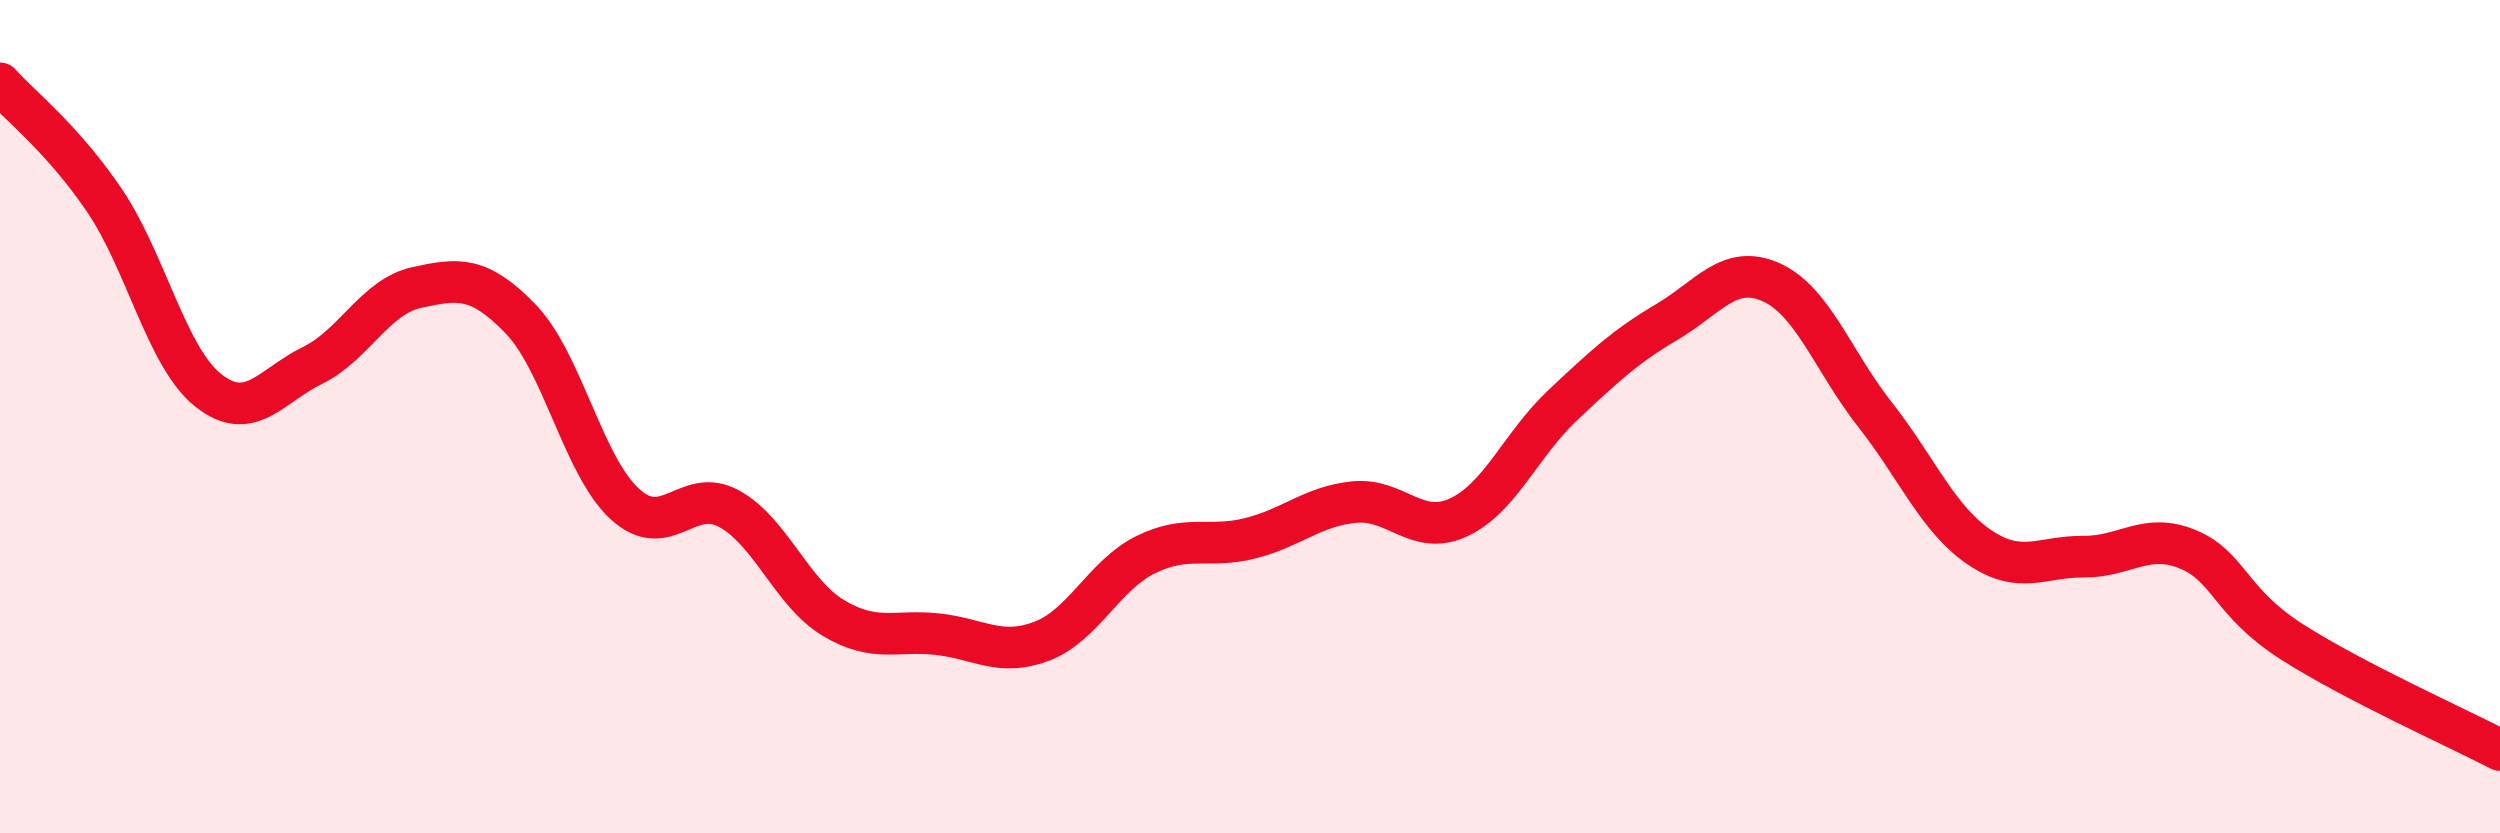
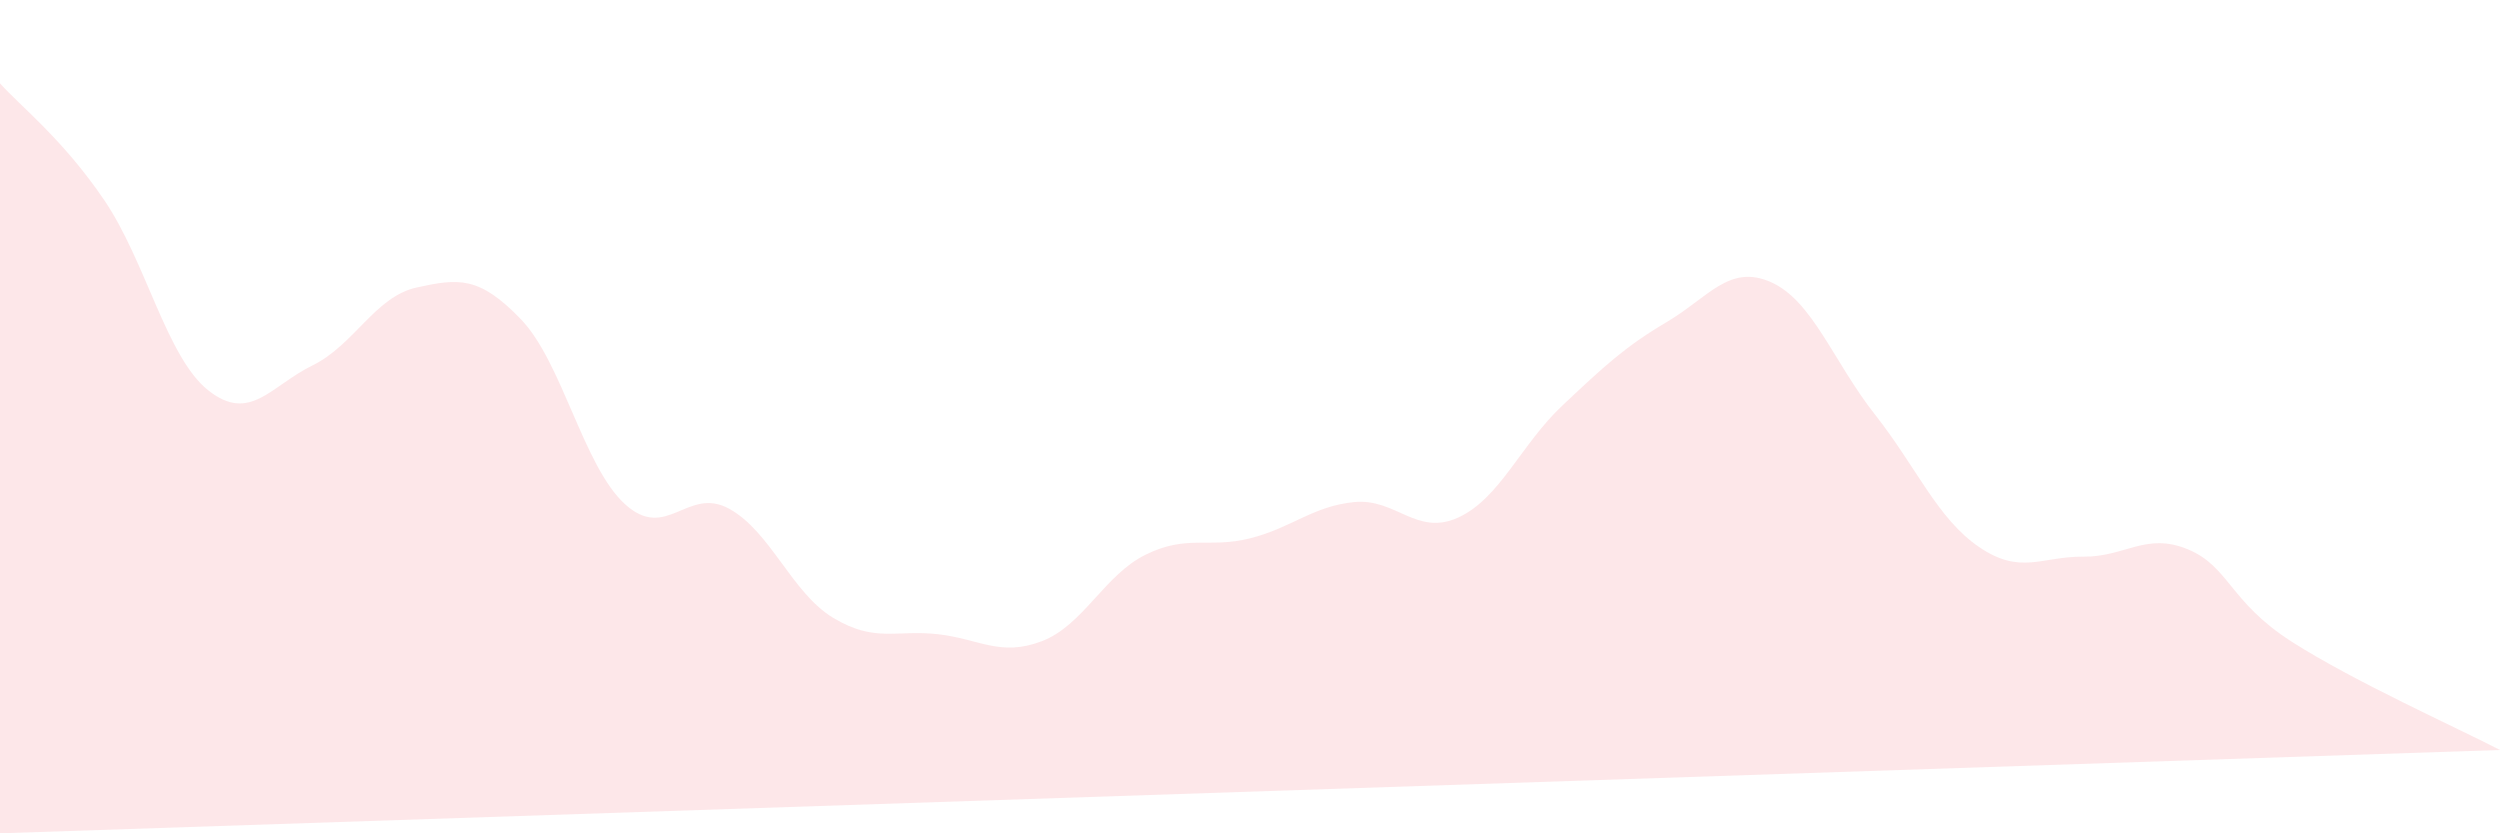
<svg xmlns="http://www.w3.org/2000/svg" width="60" height="20" viewBox="0 0 60 20">
-   <path d="M 0,2 C 0.5,2.56 1.5,3.33 2.5,4.8 C 3.5,6.27 4,8.58 5,9.37 C 6,10.16 6.5,9.26 7.5,8.77 C 8.5,8.28 9,7.12 10,6.9 C 11,6.68 11.5,6.62 12.5,7.66 C 13.5,8.7 14,11.19 15,12.1 C 16,13.01 16.5,11.66 17.5,12.21 C 18.5,12.76 19,14.23 20,14.83 C 21,15.43 21.5,15.11 22.5,15.22 C 23.5,15.33 24,15.77 25,15.39 C 26,15.01 26.5,13.8 27.5,13.31 C 28.5,12.82 29,13.17 30,12.92 C 31,12.67 31.5,12.15 32.5,12.05 C 33.5,11.95 34,12.88 35,12.42 C 36,11.96 36.5,10.67 37.5,9.73 C 38.5,8.79 39,8.32 40,7.73 C 41,7.14 41.5,6.33 42.5,6.77 C 43.5,7.21 44,8.68 45,9.95 C 46,11.22 46.5,12.45 47.5,13.13 C 48.5,13.81 49,13.35 50,13.36 C 51,13.37 51.5,12.77 52.5,13.18 C 53.5,13.59 53.5,14.44 55,15.4 C 56.5,16.36 59,17.48 60,18L60 20L0 20Z" fill="#EB0A25" opacity="0.1" stroke-linecap="round" stroke-linejoin="round" />
-   <path d="M 0,2 C 0.5,2.56 1.5,3.33 2.5,4.8 C 3.5,6.27 4,8.58 5,9.37 C 6,10.16 6.5,9.26 7.5,8.77 C 8.5,8.28 9,7.12 10,6.9 C 11,6.68 11.5,6.62 12.5,7.66 C 13.5,8.7 14,11.19 15,12.1 C 16,13.01 16.5,11.66 17.5,12.21 C 18.5,12.76 19,14.23 20,14.83 C 21,15.43 21.5,15.11 22.5,15.22 C 23.5,15.33 24,15.77 25,15.39 C 26,15.01 26.5,13.8 27.5,13.31 C 28.5,12.82 29,13.17 30,12.92 C 31,12.67 31.5,12.15 32.5,12.05 C 33.5,11.95 34,12.88 35,12.42 C 36,11.96 36.5,10.67 37.5,9.73 C 38.5,8.79 39,8.32 40,7.73 C 41,7.14 41.5,6.33 42.5,6.77 C 43.5,7.21 44,8.68 45,9.95 C 46,11.22 46.5,12.45 47.5,13.13 C 48.5,13.81 49,13.35 50,13.36 C 51,13.37 51.5,12.77 52.5,13.18 C 53.5,13.59 53.5,14.44 55,15.4 C 56.5,16.36 59,17.48 60,18" stroke="#EB0A25" stroke-width="1" fill="none" stroke-linecap="round" stroke-linejoin="round" />
+   <path d="M 0,2 C 0.5,2.56 1.5,3.33 2.5,4.8 C 3.5,6.27 4,8.58 5,9.37 C 6,10.16 6.5,9.26 7.5,8.77 C 8.5,8.28 9,7.12 10,6.9 C 11,6.68 11.5,6.62 12.5,7.66 C 13.5,8.7 14,11.19 15,12.1 C 16,13.01 16.5,11.66 17.5,12.21 C 18.5,12.76 19,14.23 20,14.83 C 21,15.43 21.5,15.11 22.5,15.22 C 23.5,15.33 24,15.77 25,15.39 C 26,15.01 26.5,13.8 27.5,13.31 C 28.5,12.82 29,13.17 30,12.92 C 31,12.67 31.5,12.15 32.5,12.05 C 33.5,11.95 34,12.88 35,12.42 C 36,11.96 36.5,10.67 37.5,9.73 C 38.5,8.79 39,8.32 40,7.73 C 41,7.14 41.5,6.33 42.5,6.77 C 43.5,7.21 44,8.68 45,9.95 C 46,11.22 46.5,12.45 47.5,13.13 C 48.5,13.81 49,13.35 50,13.36 C 51,13.37 51.5,12.77 52.5,13.18 C 53.5,13.59 53.5,14.44 55,15.4 C 56.5,16.36 59,17.48 60,18L0 20Z" fill="#EB0A25" opacity="0.1" stroke-linecap="round" stroke-linejoin="round" />
</svg>